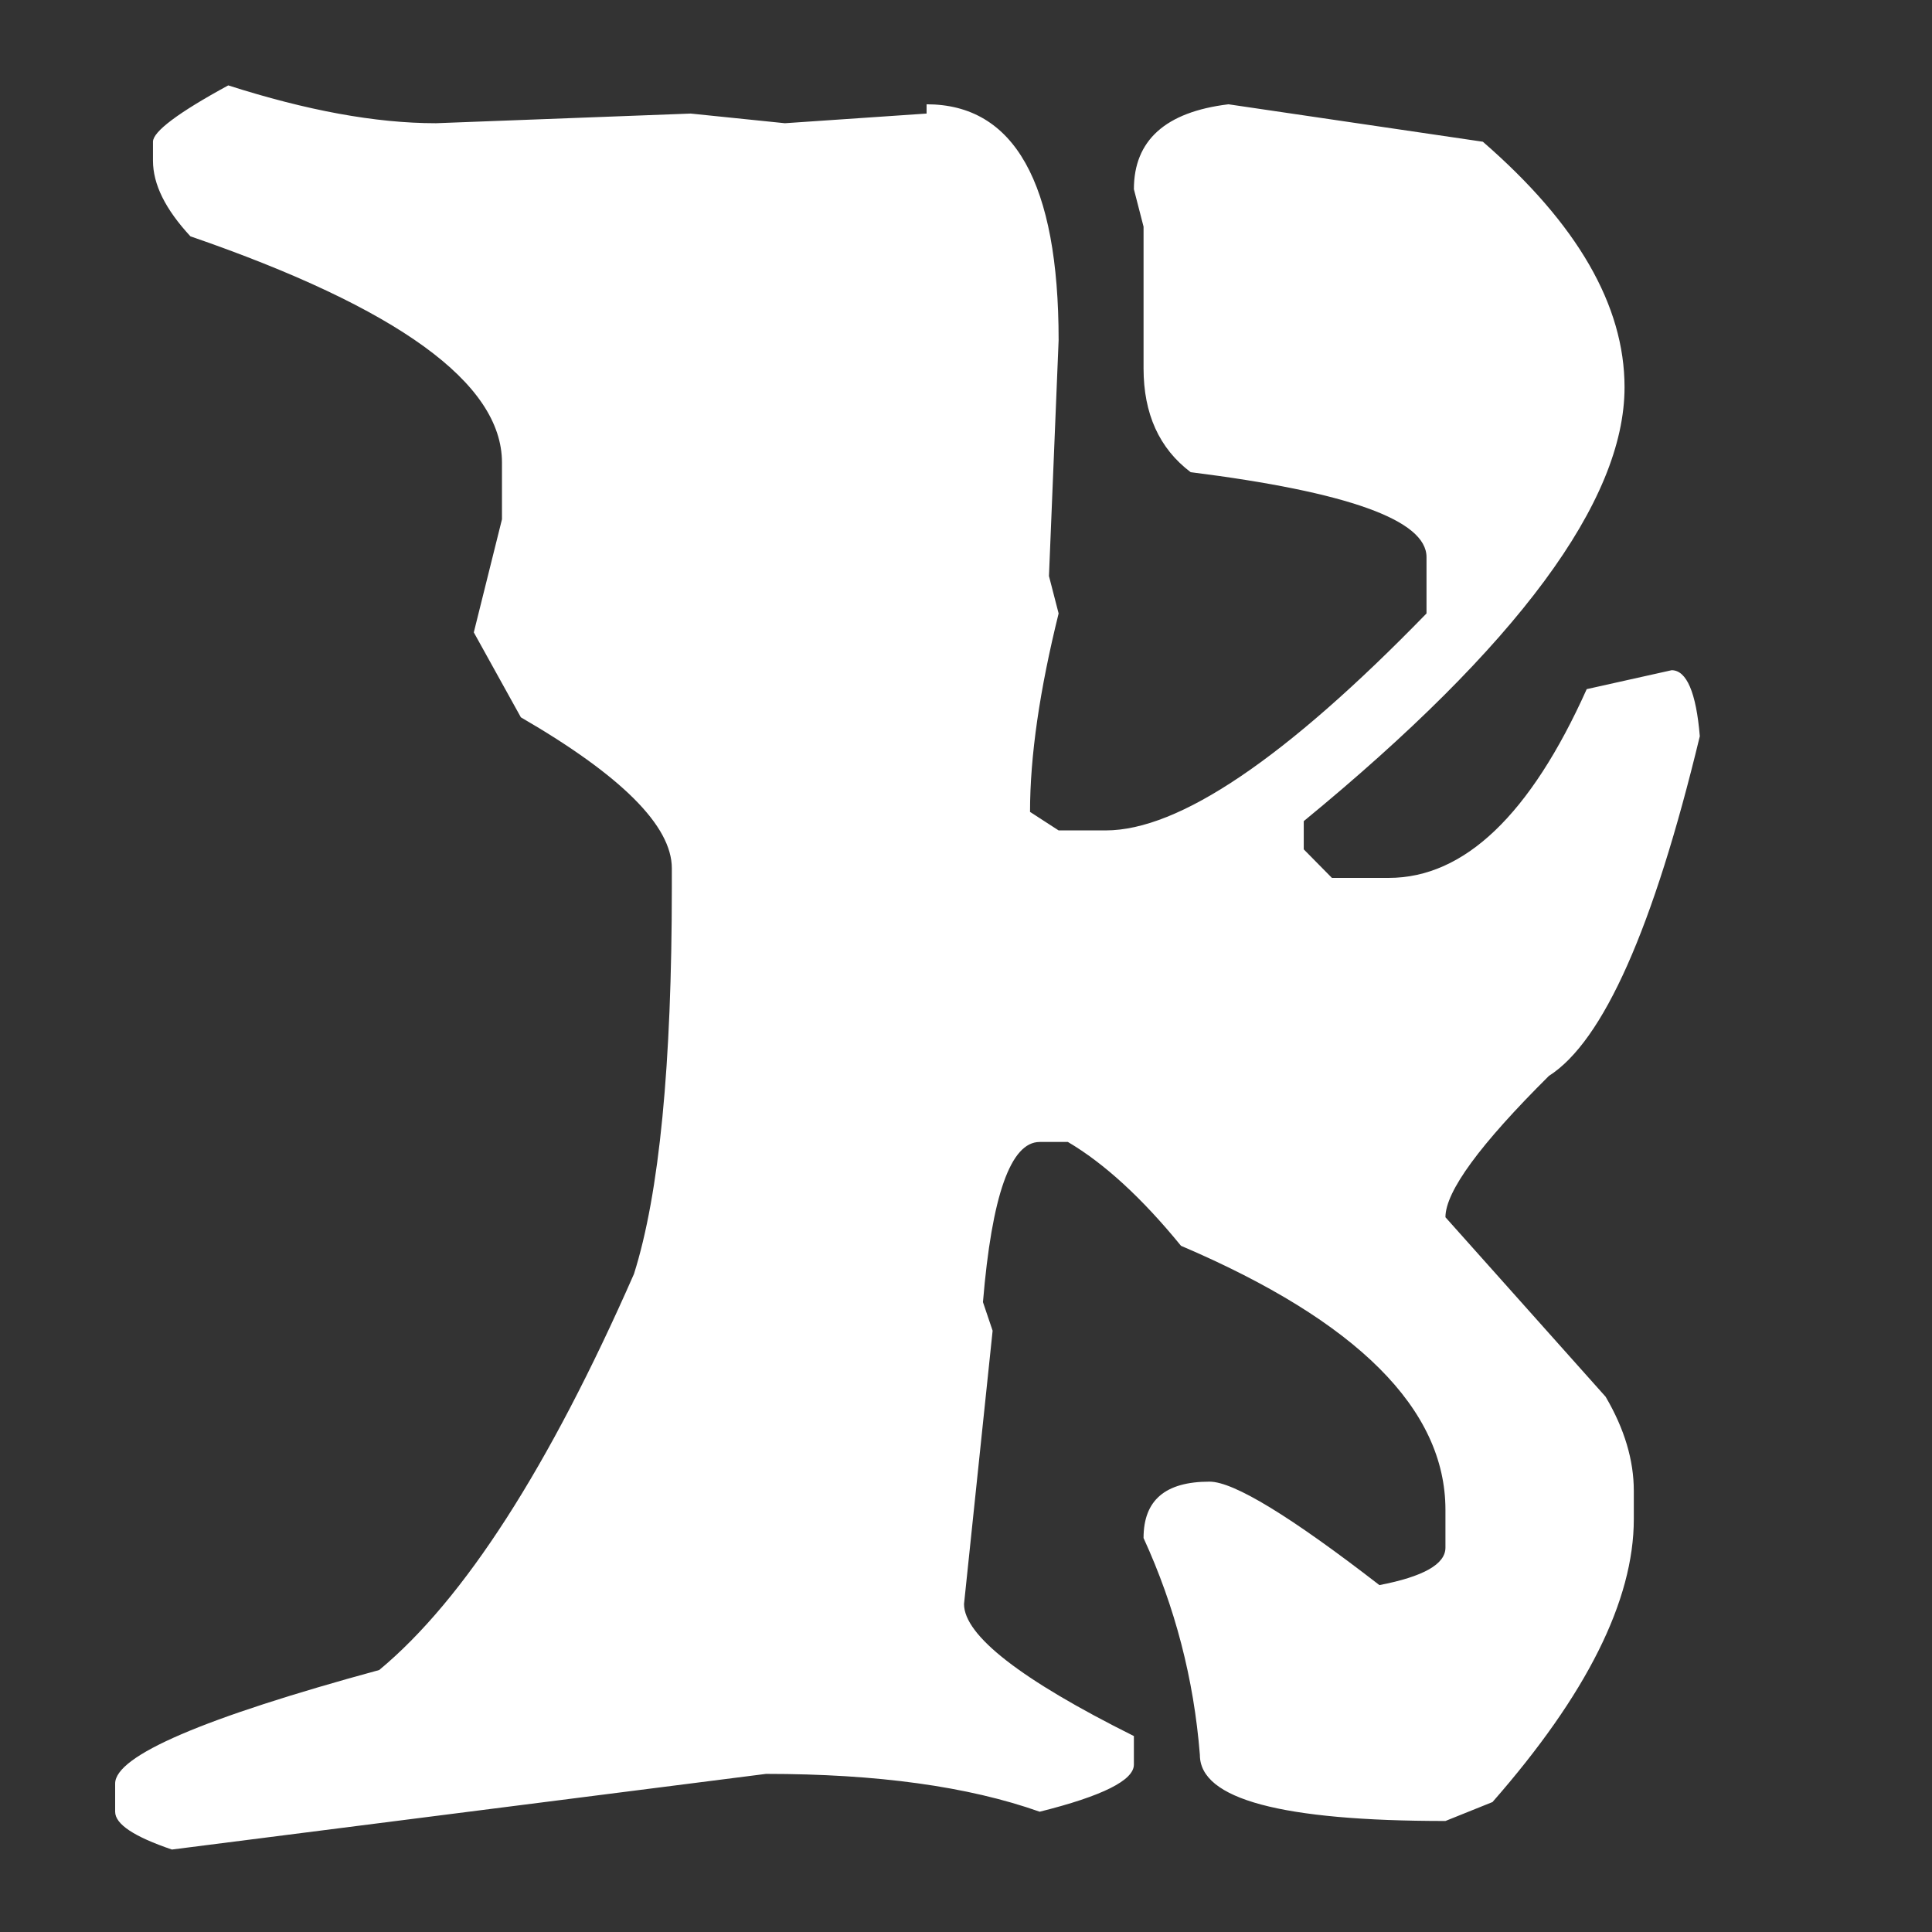
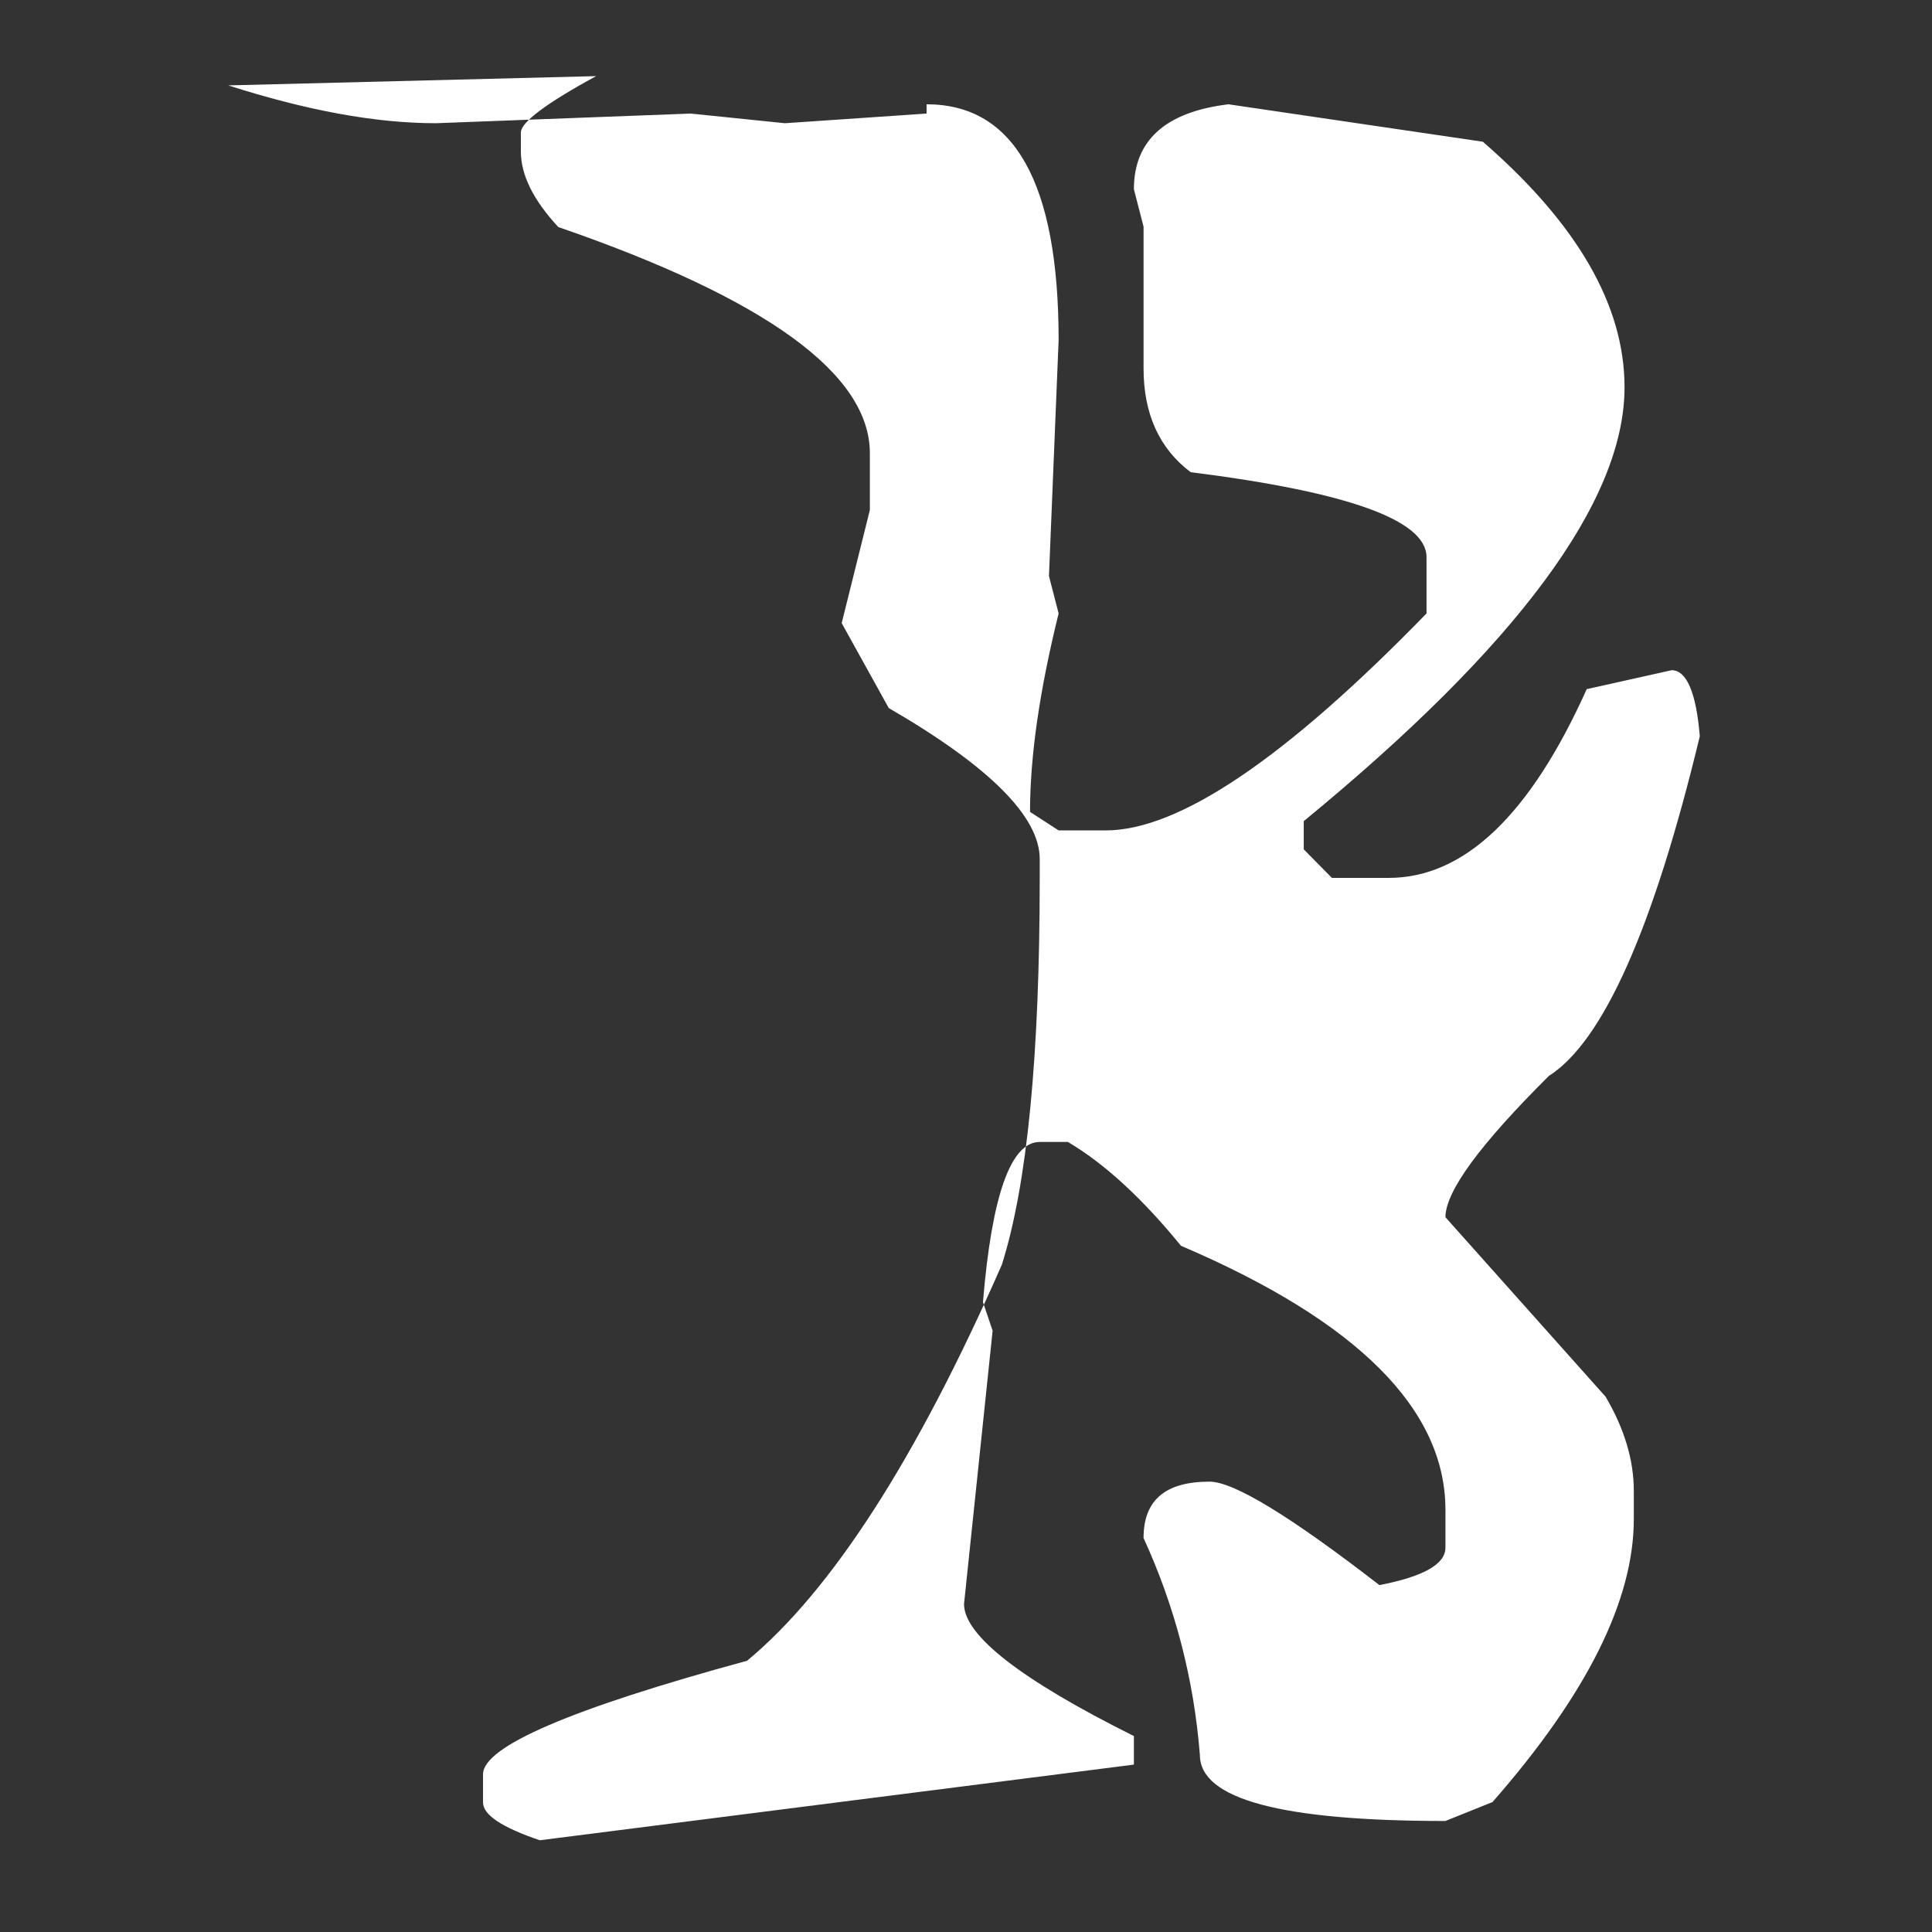
<svg xmlns="http://www.w3.org/2000/svg" xml:space="preserve" width="500px" height="500px" version="1.1" style="shape-rendering:geometricPrecision; text-rendering:geometricPrecision; image-rendering:optimizeQuality; fill-rule:evenodd; clip-rule:evenodd" viewBox="0 0 500 500">
  <rect x="0" y="0" width="500" height="500" fill="#333333" stroke="none" />
  <defs>
    <style type="text/css">
   
    .fil0 {fill:white;fill-rule:nonzero}
   
  </style>
  </defs>
  <g id="Слой_x0020_1">
-     <path class="fil0" d="M59.07 22.1c20.21,6.46 38.03,9.79 53.75,9.79l65.94 -2.5 24.38 2.5 36.66 -2.5 0 -2.4c22.71,0 34.17,20.32 34.17,61.04l-2.5 61.05 2.5 9.68c-4.9,19.8 -7.4,36.88 -7.4,51.36l7.4 4.79 12.19 0c18.96,0 46.56,-18.65 83.02,-56.15l0 -14.58c0,-9.58 -20.42,-16.87 -61.04,-21.98 -8.13,-6.14 -12.19,-15.1 -12.19,-26.87l0 -36.67 -2.5 -9.69c0,-12.6 8.12,-20 24.48,-21.98l65.83 9.69c24.48,21.25 36.67,42.4 36.67,63.54 0,29.48 -27.71,66.88 -83.02,112.29l0 7.3 7.29 7.39 14.69 0c19.58,0 36.66,-16.35 51.25,-48.85l21.98 -4.9c3.85,0 6.35,5.73 7.29,17.08 -11.98,49.69 -25,78.96 -39.06,87.92 -17.82,17.71 -26.77,29.9 -26.77,36.57l41.45 46.45c4.9,8.34 7.3,16.46 7.3,24.38l0 7.29c0,21.04 -12.19,45.42 -36.57,73.23l-12.18 4.9c-42.4,0 -63.55,-5.63 -63.55,-17.09 -1.56,-19.69 -6.46,-38.44 -14.58,-56.14 0,-9.8 5.62,-14.59 17.08,-14.59 6.25,0 20.94,8.96 43.96,26.77 11.36,-2.18 17.09,-5.41 17.09,-9.68l0 -9.8c0,-26.04 -22.82,-48.85 -68.44,-68.33 -10.11,-12.4 -19.9,-21.35 -29.27,-26.87l-7.3 0c-7.5,0 -12.39,13.85 -14.68,41.45l2.5 7.4 -7.4 70.73c0,8.12 14.69,19.58 43.96,34.17l0 7.39c0,4.06 -8.13,8.13 -24.38,12.19 -18.54,-6.56 -42.08,-9.79 -70.83,-9.79l-153.75 19.58c-9.79,-3.33 -14.69,-6.56 -14.69,-9.79l0 -7.29c0,-7.19 22.82,-16.98 68.34,-29.38 21.98,-18.23 43.96,-52.5 65.93,-102.5 6.57,-20.73 9.8,-54.16 9.8,-100.1l0 -4.9c0,-10.94 -13.02,-23.96 -39.07,-39.06l-12.18 -21.98 7.29 -29.27 0 -14.69c0,-20.52 -26.88,-40 -80.63,-58.54 -6.46,-6.98 -9.69,-13.44 -9.69,-19.58l0 -4.9c0,-2.6 6.46,-7.5 19.48,-14.58z" />
+     <path class="fil0" d="M59.07 22.1c20.21,6.46 38.03,9.79 53.75,9.79l65.94 -2.5 24.38 2.5 36.66 -2.5 0 -2.4c22.71,0 34.17,20.32 34.17,61.04l-2.5 61.05 2.5 9.68c-4.9,19.8 -7.4,36.88 -7.4,51.36l7.4 4.79 12.19 0c18.96,0 46.56,-18.65 83.02,-56.15l0 -14.58c0,-9.58 -20.42,-16.87 -61.04,-21.98 -8.13,-6.14 -12.19,-15.1 -12.19,-26.87l0 -36.67 -2.5 -9.69c0,-12.6 8.12,-20 24.48,-21.98l65.83 9.69c24.48,21.25 36.67,42.4 36.67,63.54 0,29.48 -27.71,66.88 -83.02,112.29l0 7.3 7.29 7.39 14.69 0c19.58,0 36.66,-16.35 51.25,-48.85l21.98 -4.9c3.85,0 6.35,5.73 7.29,17.08 -11.98,49.69 -25,78.96 -39.06,87.92 -17.82,17.71 -26.77,29.9 -26.77,36.57l41.45 46.45c4.9,8.34 7.3,16.46 7.3,24.38l0 7.29c0,21.04 -12.19,45.42 -36.57,73.23l-12.18 4.9c-42.4,0 -63.55,-5.63 -63.55,-17.09 -1.56,-19.69 -6.46,-38.44 -14.58,-56.14 0,-9.8 5.62,-14.59 17.08,-14.59 6.25,0 20.94,8.96 43.96,26.77 11.36,-2.18 17.09,-5.41 17.09,-9.68l0 -9.8c0,-26.04 -22.82,-48.85 -68.44,-68.33 -10.11,-12.4 -19.9,-21.35 -29.27,-26.87l-7.3 0c-7.5,0 -12.39,13.85 -14.68,41.45l2.5 7.4 -7.4 70.73c0,8.12 14.69,19.58 43.96,34.17l0 7.39l-153.75 19.58c-9.79,-3.33 -14.69,-6.56 -14.69,-9.79l0 -7.29c0,-7.19 22.82,-16.98 68.34,-29.38 21.98,-18.23 43.96,-52.5 65.93,-102.5 6.57,-20.73 9.8,-54.16 9.8,-100.1l0 -4.9c0,-10.94 -13.02,-23.96 -39.07,-39.06l-12.18 -21.98 7.29 -29.27 0 -14.69c0,-20.52 -26.88,-40 -80.63,-58.54 -6.46,-6.98 -9.69,-13.44 -9.69,-19.58l0 -4.9c0,-2.6 6.46,-7.5 19.48,-14.58z" />
  </g>
</svg>